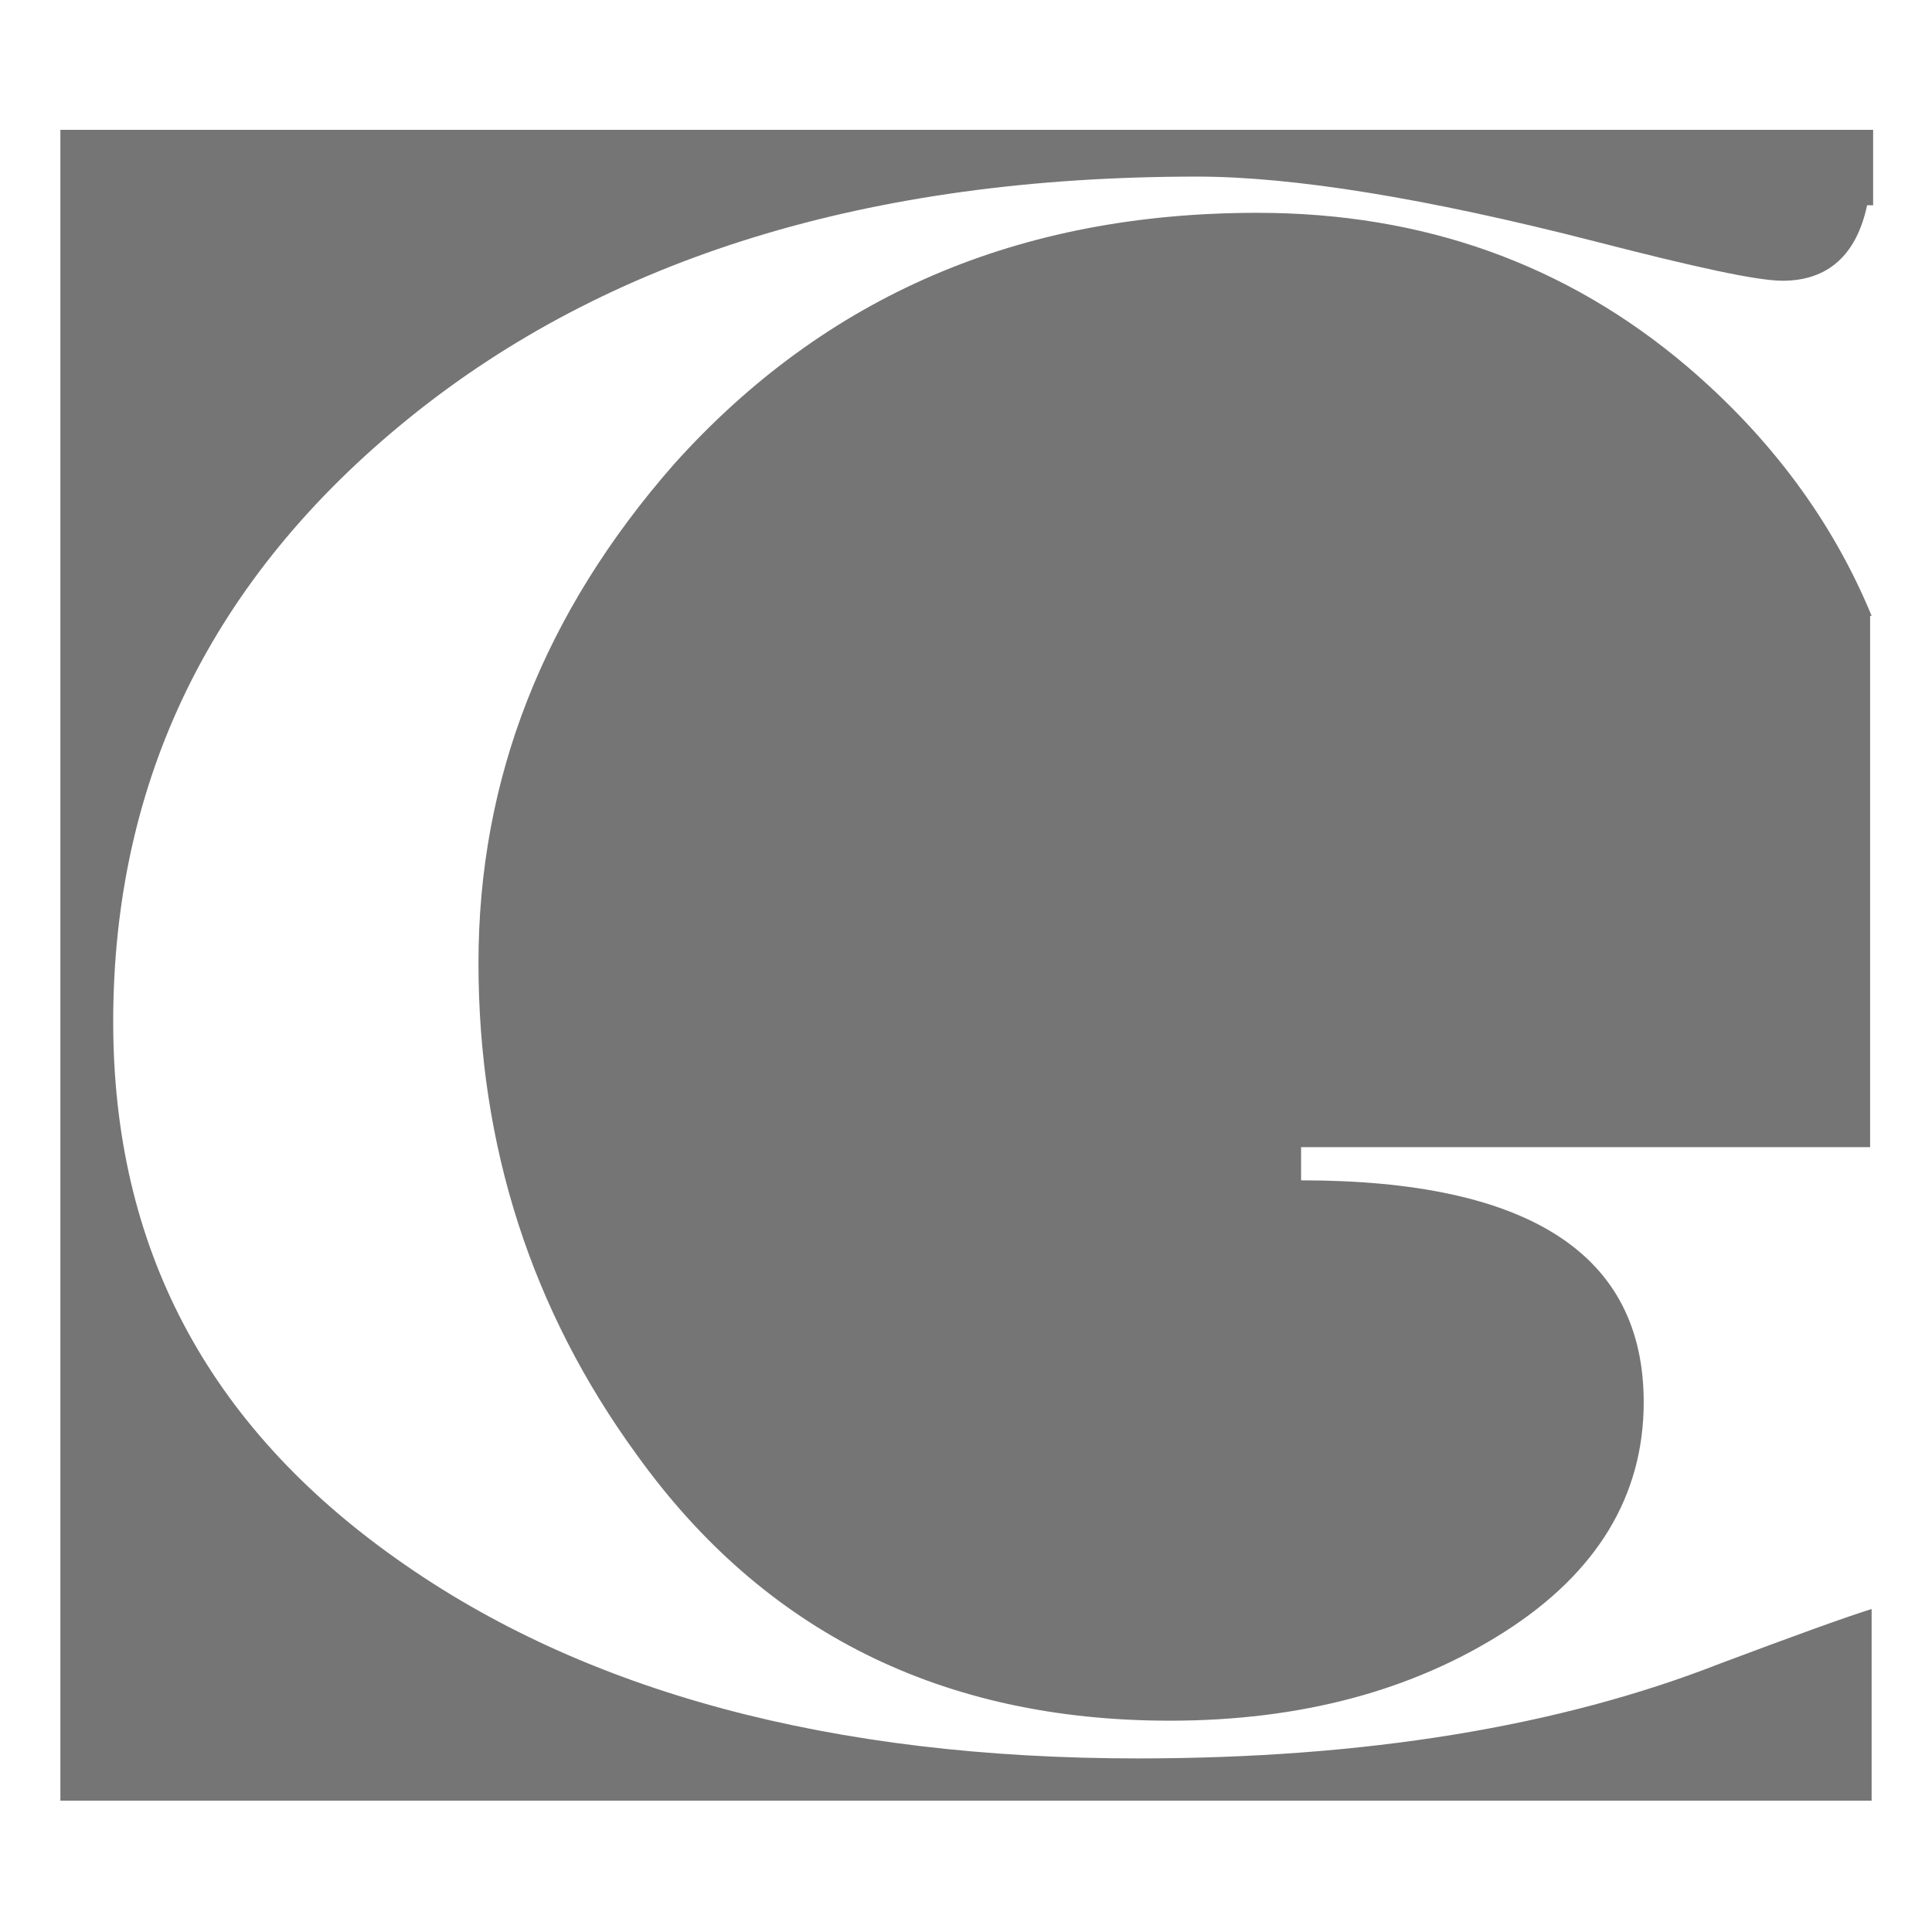
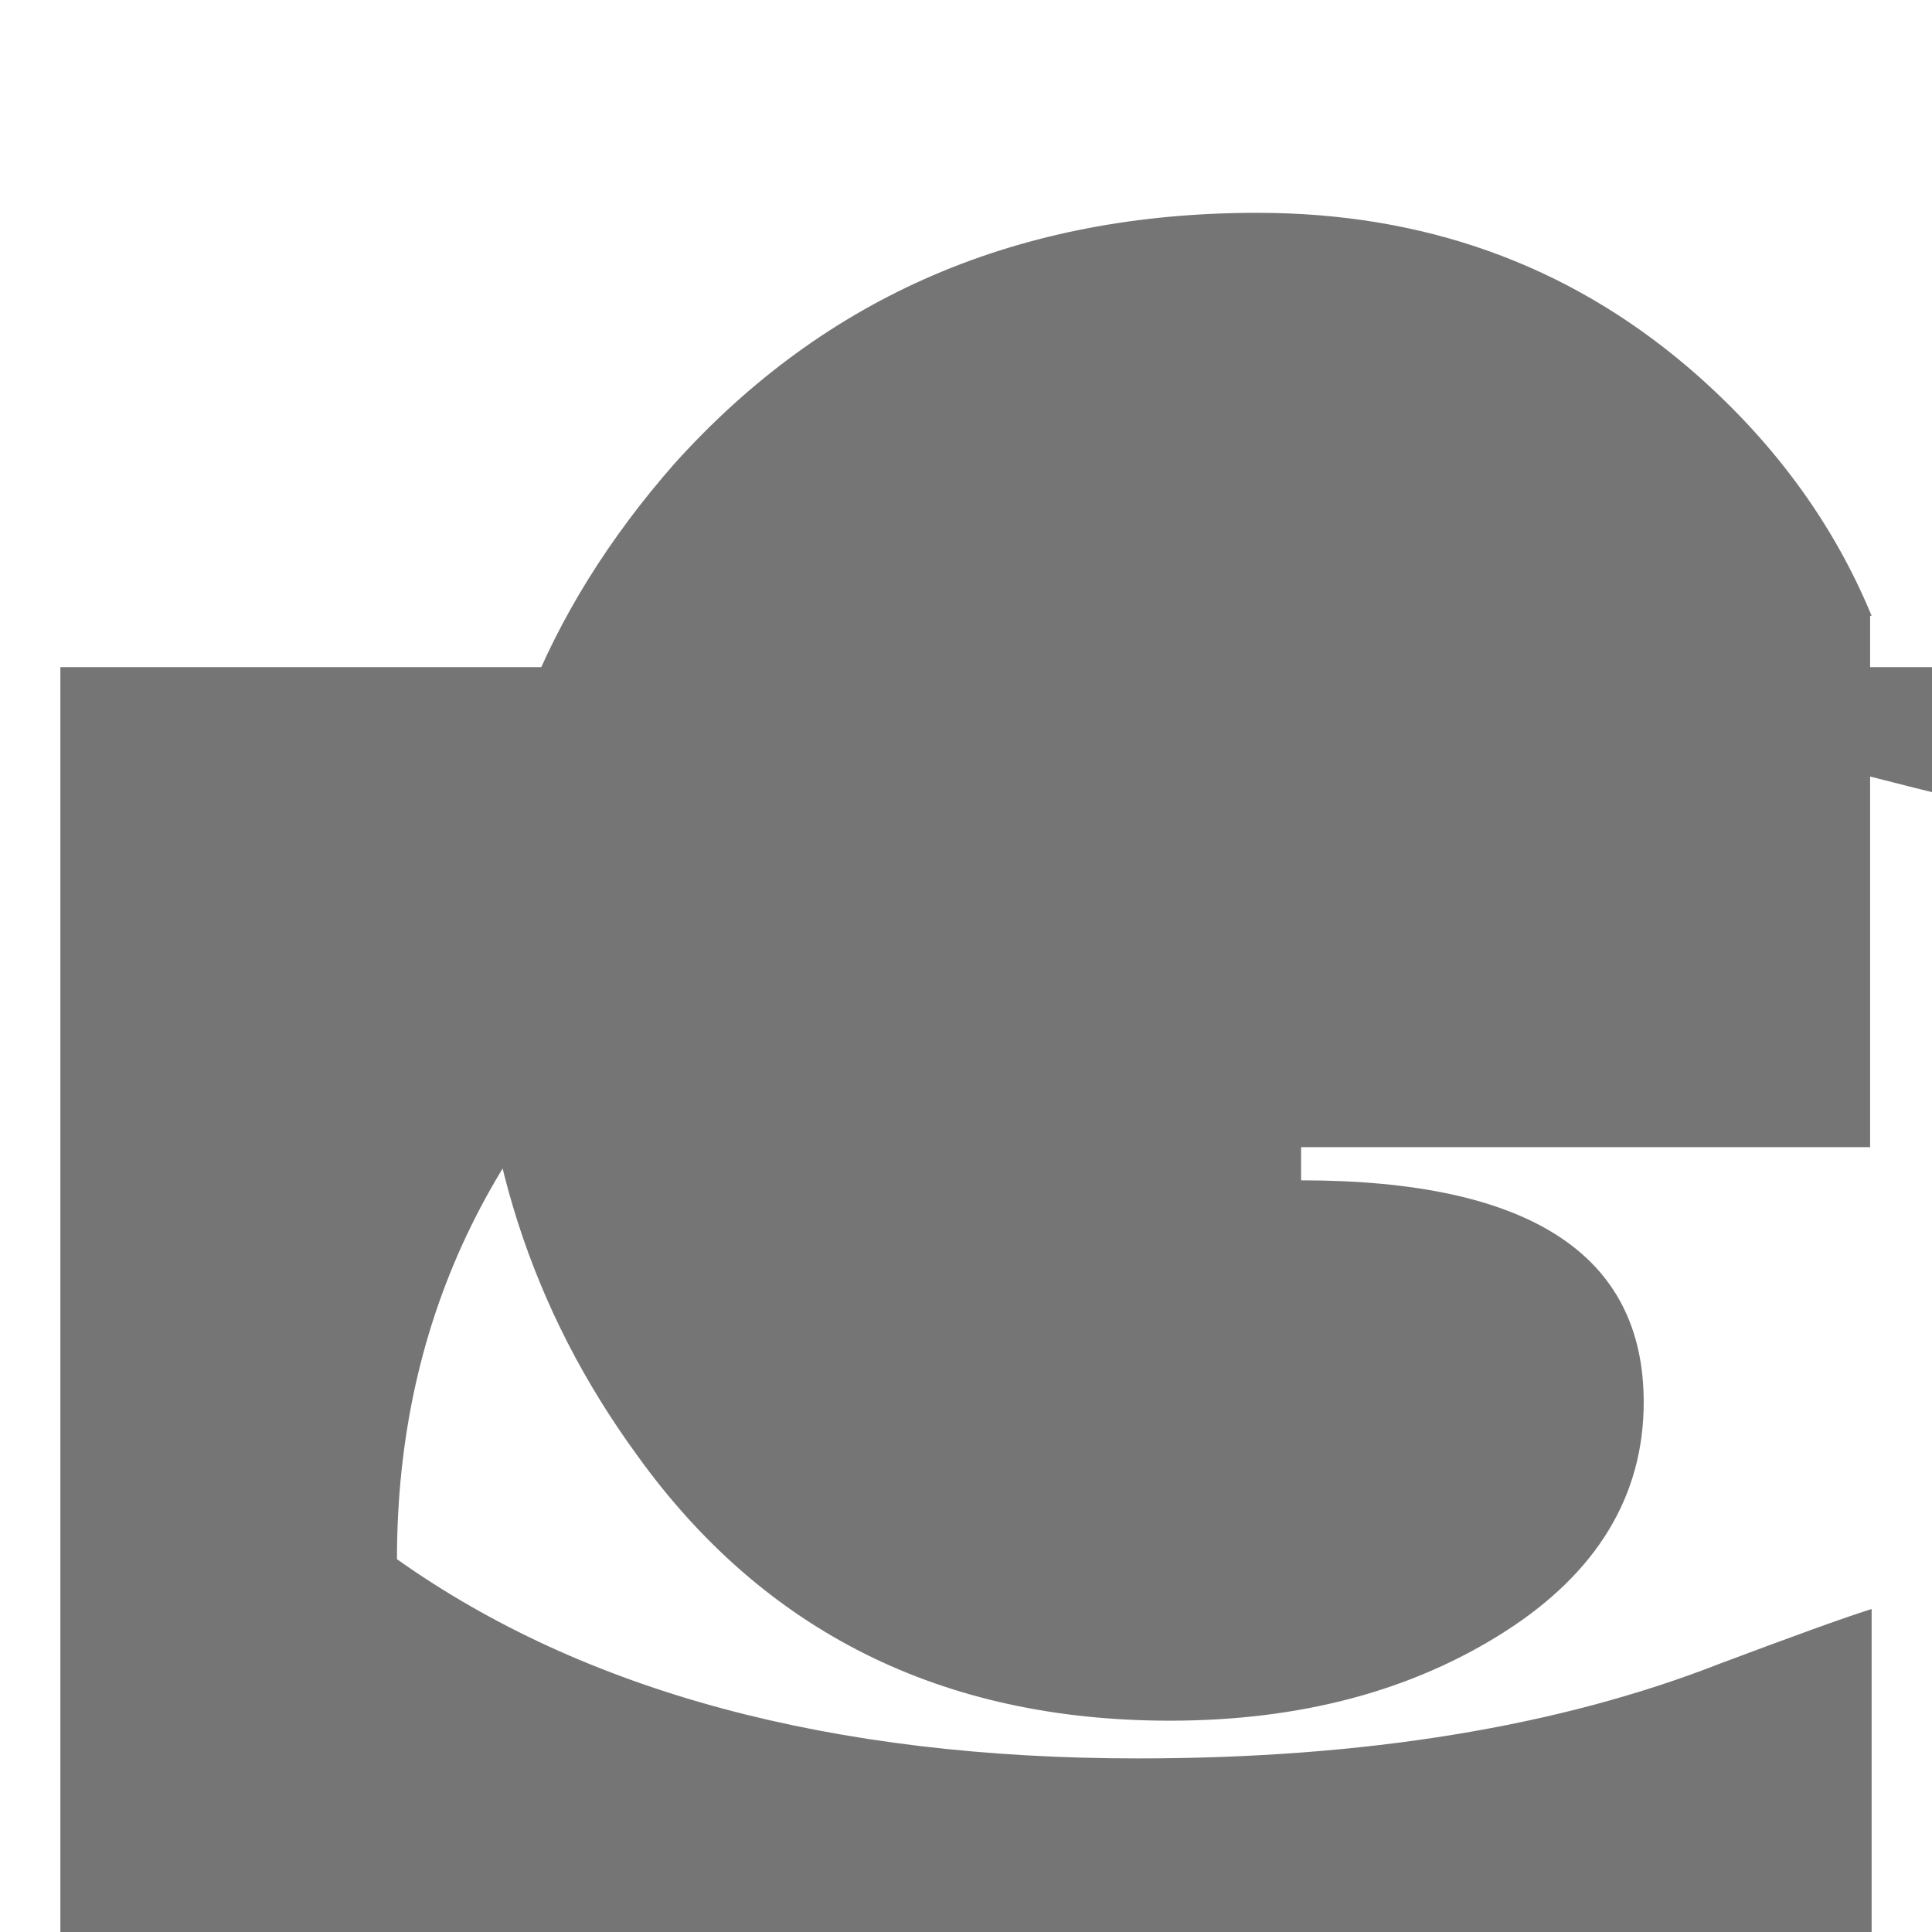
<svg xmlns="http://www.w3.org/2000/svg" version="1.1" id="Слой_1" x="0px" y="0px" viewBox="0 0 128 128" style="enable-background:new 0 0 128 128;" xml:space="preserve">
  <style type="text/css">
	.st0{fill:#747574;}
</style>
  <g>
    <g>
-       <path class="st0" d="M124,106.6c-1.9,0.6-5.2,1.8-10,3.6c-10.7,4.2-23.6,6.3-38.6,6.3c-20.3,0-36.7-4.4-49.1-13.2    C13.7,94.4,7.5,82.6,7.5,67.7c0-16,6.5-29.4,19.6-40c13.1-10.6,30.4-16,52.2-16c6.3,0,15.1,1.4,26.4,4.3    c6.6,1.7,10.7,2.6,12.4,2.6c3,0,4.9-1.7,5.6-5h0.4v-5H4v110.7h120 M124,40.8c-2.6-6.3-6.7-11.8-12.2-16.5    c-8-6.8-17.5-10.2-28.5-10.2c-15.8,0-28.6,5.5-38.6,16.6c-8.7,9.9-13,20.9-13,33.1c0,12.1,3.5,23,10.5,32.6    c8.4,11.7,20.2,17.6,35.3,17.6c8.7,0,16.1-2,22.2-5.9c6.1-3.9,9.2-9,9.2-15.2c0-9.8-7.6-14.7-22.7-14.7V76l37.7,0V40.8z" />
+       <path class="st0" d="M124,106.6c-1.9,0.6-5.2,1.8-10,3.6c-10.7,4.2-23.6,6.3-38.6,6.3c-20.3,0-36.7-4.4-49.1-13.2    c0-16,6.5-29.4,19.6-40c13.1-10.6,30.4-16,52.2-16c6.3,0,15.1,1.4,26.4,4.3    c6.6,1.7,10.7,2.6,12.4,2.6c3,0,4.9-1.7,5.6-5h0.4v-5H4v110.7h120 M124,40.8c-2.6-6.3-6.7-11.8-12.2-16.5    c-8-6.8-17.5-10.2-28.5-10.2c-15.8,0-28.6,5.5-38.6,16.6c-8.7,9.9-13,20.9-13,33.1c0,12.1,3.5,23,10.5,32.6    c8.4,11.7,20.2,17.6,35.3,17.6c8.7,0,16.1-2,22.2-5.9c6.1-3.9,9.2-9,9.2-15.2c0-9.8-7.6-14.7-22.7-14.7V76l37.7,0V40.8z" />
    </g>
  </g>
</svg>